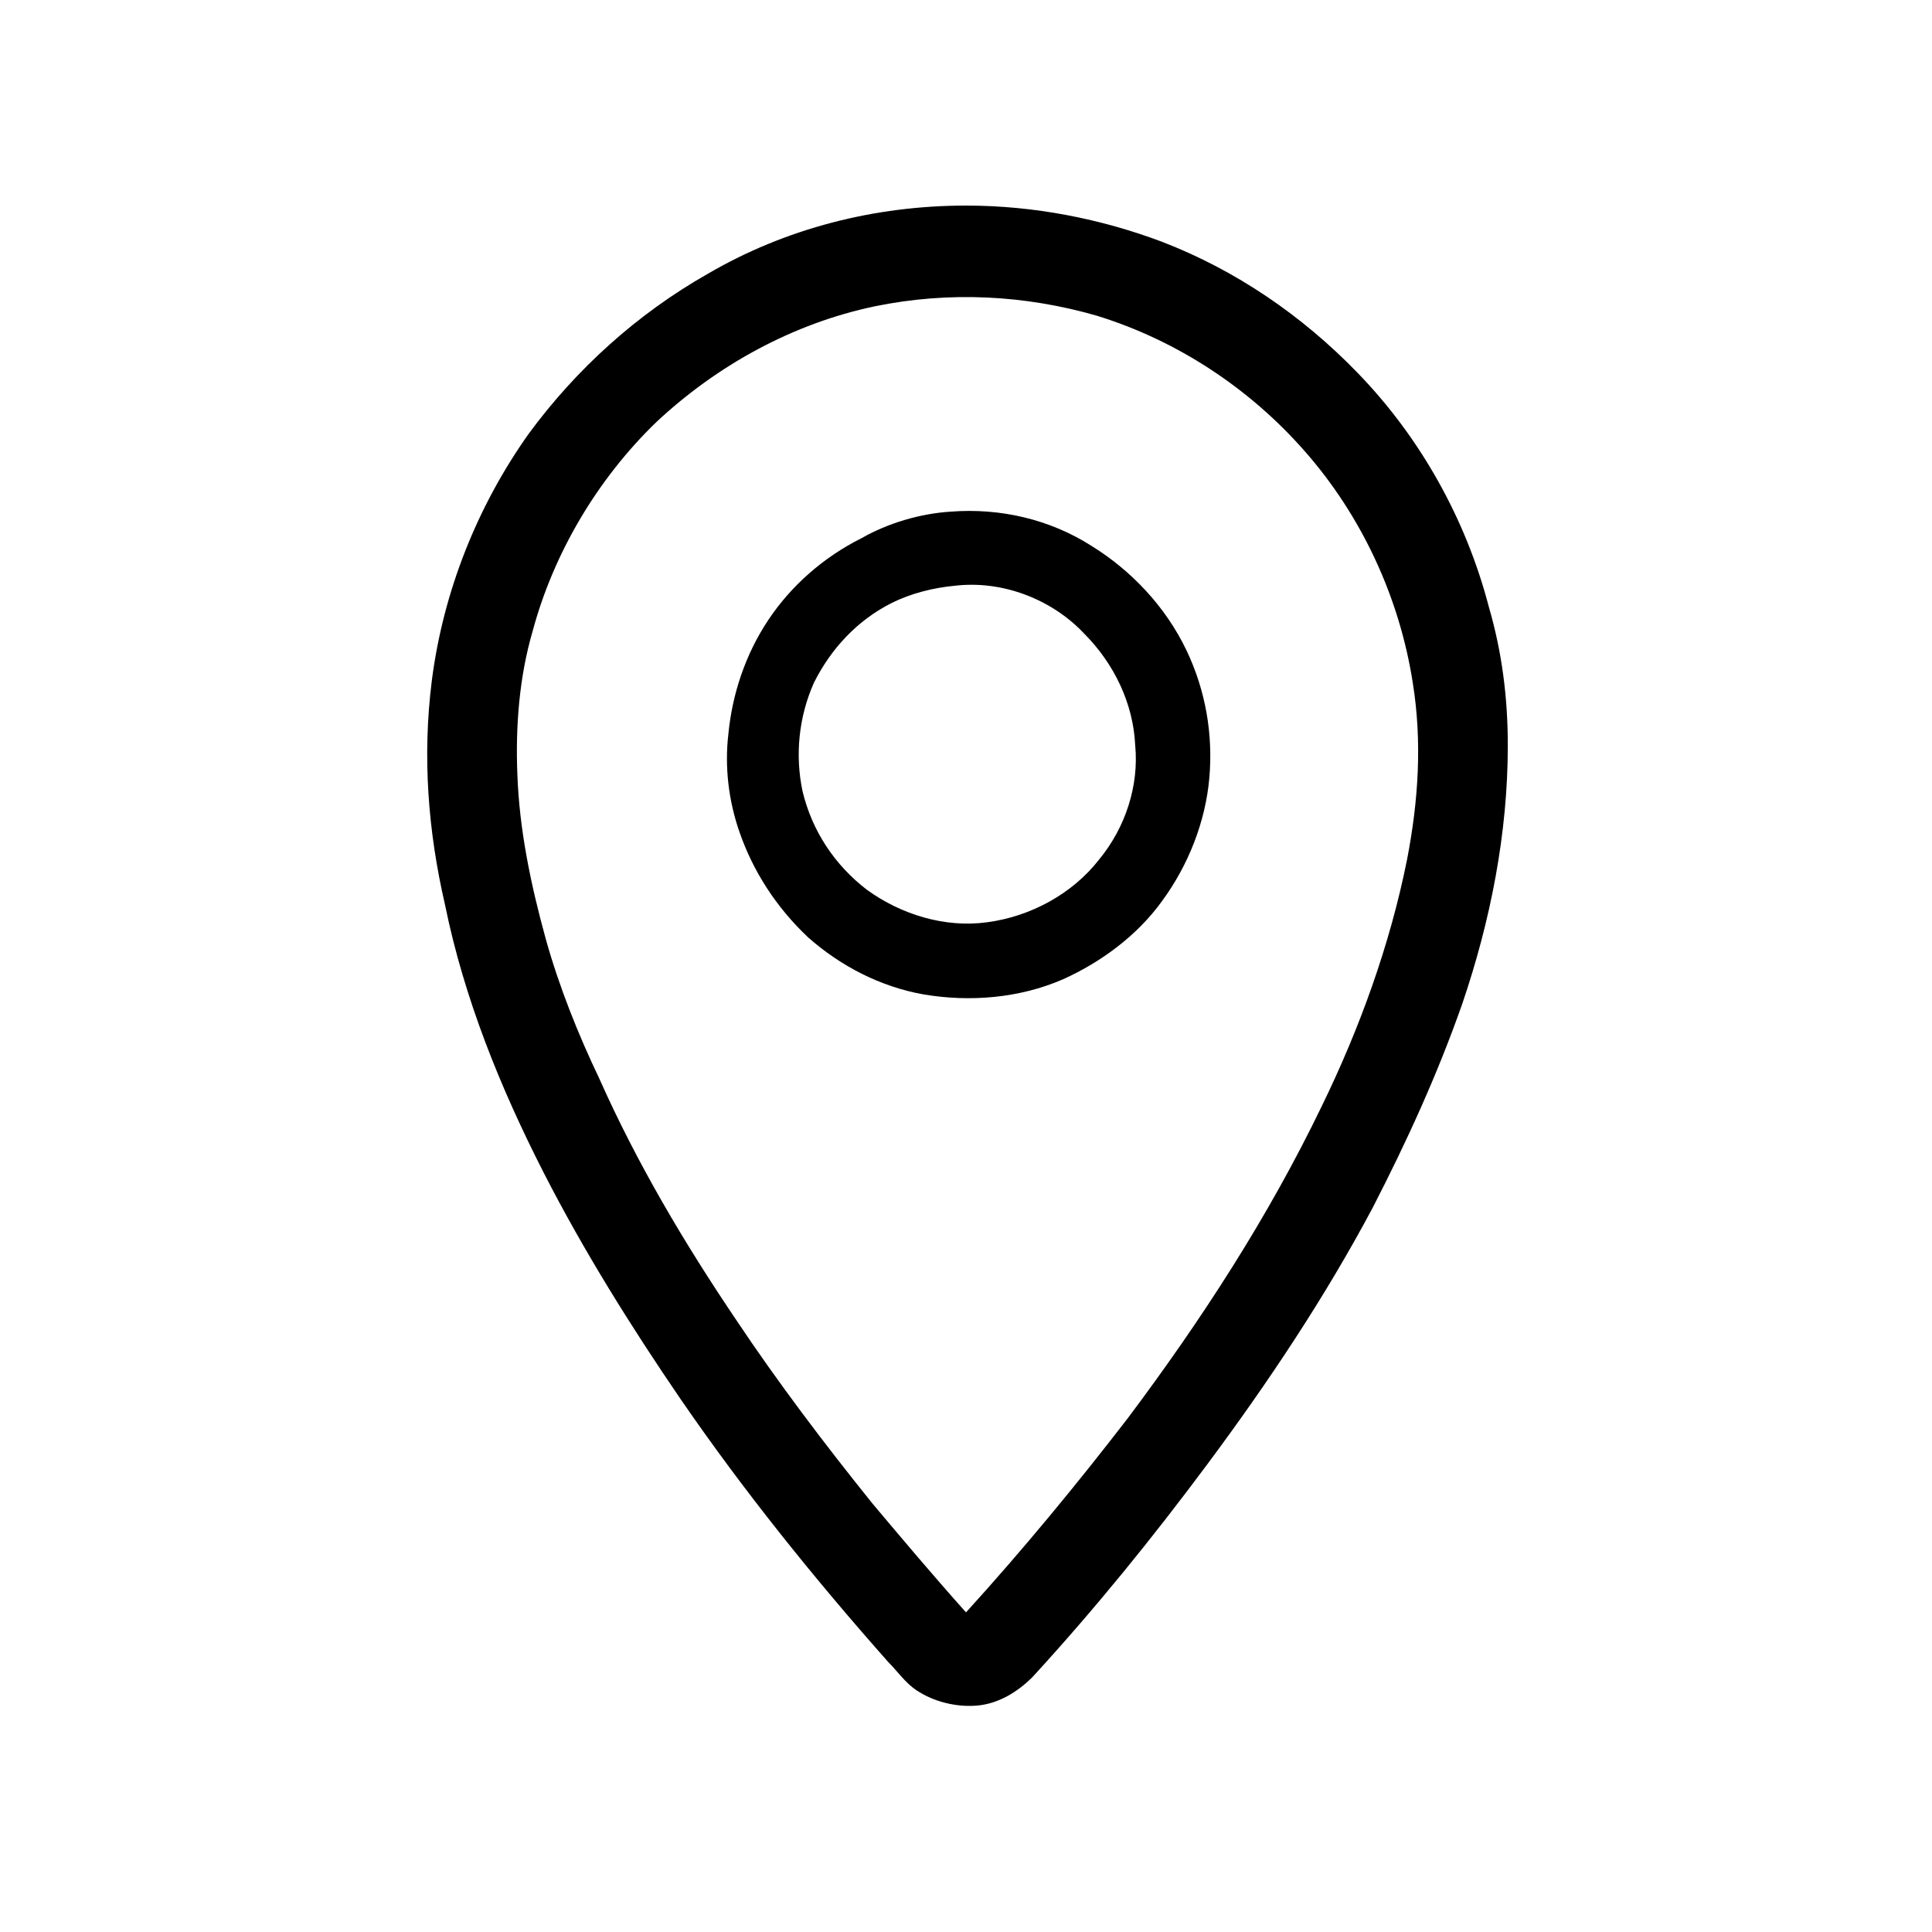
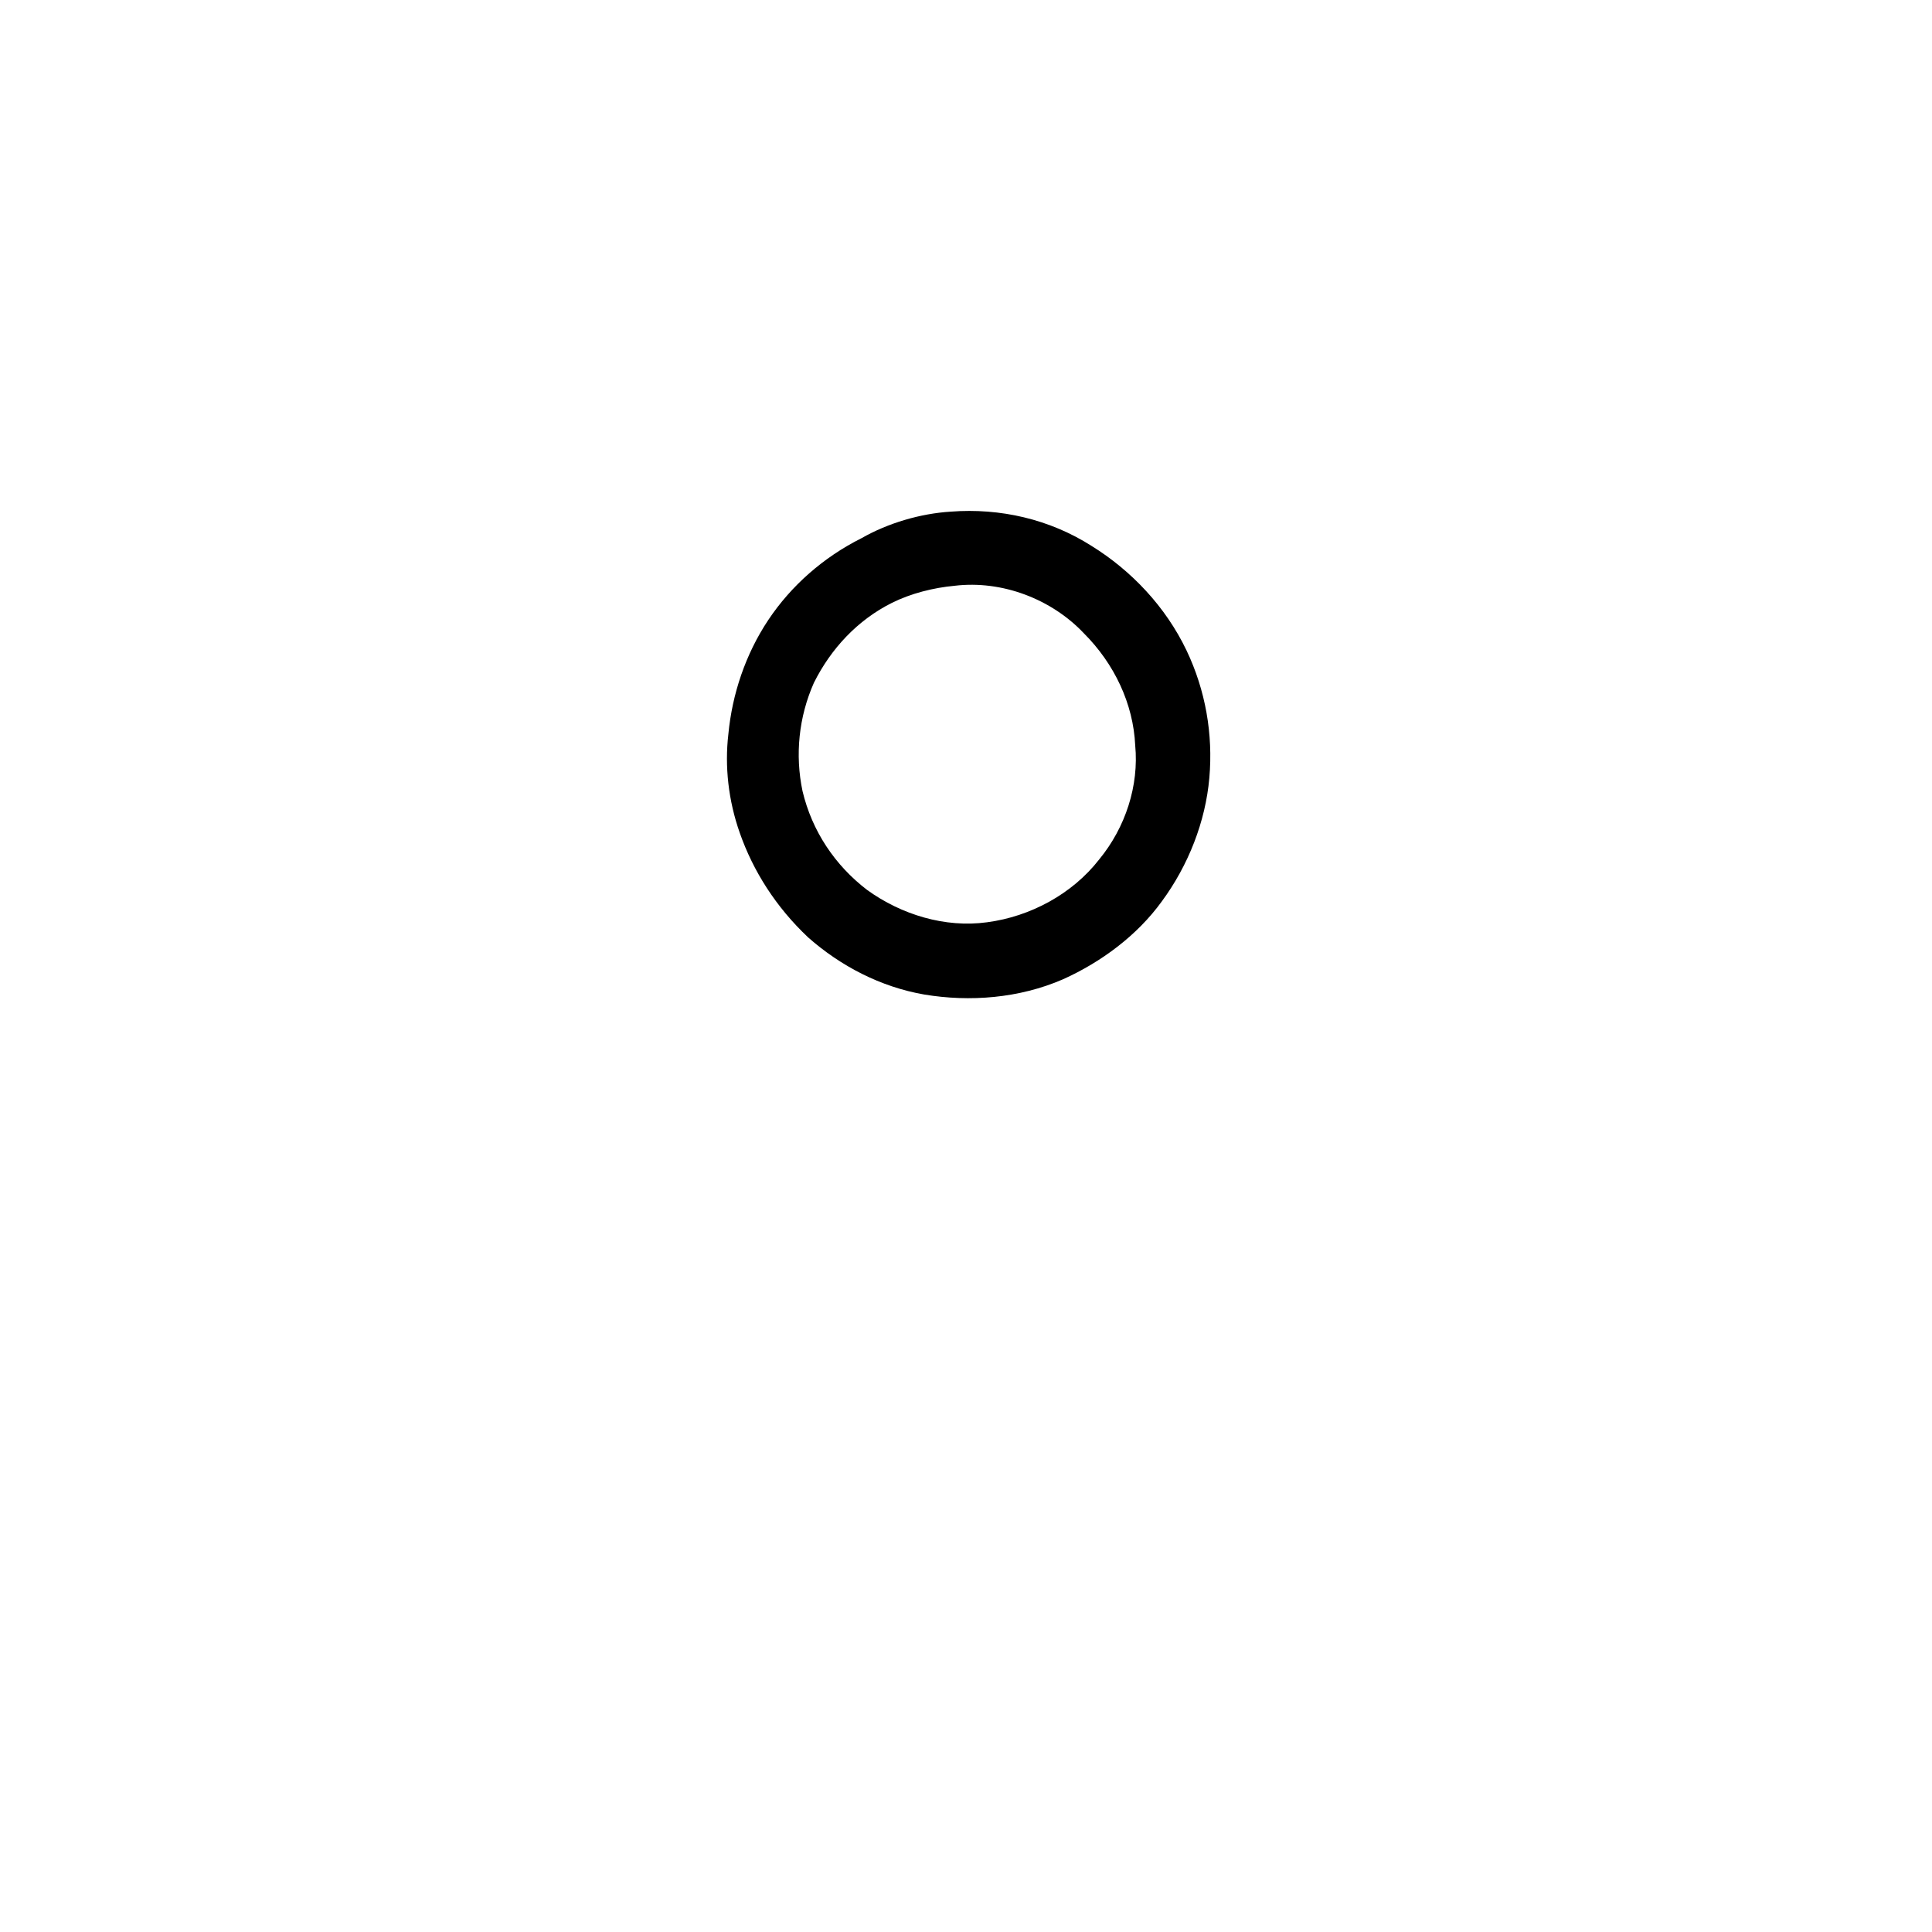
<svg xmlns="http://www.w3.org/2000/svg" fill="#000000" width="800px" height="800px" version="1.1" viewBox="144 144 512 512">
  <g>
-     <path d="m400 198.48c18.137 0 35.77 3.527 51.891 9.574 19.648 7.559 37.281 19.648 51.891 34.762 16.625 17.129 28.719 38.793 34.762 61.969 3.527 12.09 5.039 24.184 5.039 36.777 0 23.176-4.535 46.352-12.09 68.52-6.551 18.641-14.609 36.273-23.68 53.906-12.594 23.68-27.711 46.352-43.832 68.016-14.609 19.648-29.727 38.289-46.352 56.426-4.031 4.031-9.07 7.055-14.609 7.559-5.543 0.504-11.586-1.008-16.121-4.031-3.023-2.016-5.039-5.039-7.559-7.559-19.648-22.168-38.289-45.344-54.914-69.527-13.098-19.145-25.695-39.297-36.273-59.953-11.586-22.672-21.16-46.352-26.199-71.039-4.535-19.648-6.047-39.297-3.527-59.449 3.023-23.68 12.09-46.352 25.695-65.496 12.594-17.129 28.719-31.738 47.359-42.32 20.656-12.09 44.336-18.133 68.52-18.133m-24.184 26.699c-21.664 4.535-41.816 15.617-57.938 30.73-15.617 15.113-27.207 34.762-32.746 55.418-3.527 12.09-4.535 25.191-4.031 37.785 0.504 14.609 3.527 29.223 7.559 43.832 3.527 12.594 8.566 25.191 14.105 36.777 10.078 22.672 22.672 43.832 36.273 63.984 11.082 16.625 23.68 33.25 36.273 48.871 8.062 9.574 16.121 19.145 24.688 28.719 15.113-16.625 29.223-33.754 42.824-51.387 19.648-26.199 37.281-53.402 51.387-82.625 10.078-20.656 18.137-42.824 22.672-65.496 3.023-15.617 4.031-31.234 1.512-46.855-3.527-22.672-13.602-44.336-28.719-61.465-14.609-16.625-33.754-29.223-54.914-35.77-19.145-5.543-39.297-6.551-58.945-2.519z" />
    <path d="m395.97 279.59c13.098-1.008 26.199 2.016 37.281 9.07 10.578 6.551 19.648 16.121 25.191 27.711 5.039 10.578 7.055 22.168 6.047 33.754-1.008 11.586-5.543 23.176-12.594 32.746-6.551 9.07-16.121 16.121-26.199 20.656-11.586 5.039-24.688 6.047-36.777 4.031-11.586-2.016-22.168-7.559-30.73-15.113-8.57-8.066-14.617-17.637-18.141-27.715-3.023-8.566-4.031-17.633-3.023-26.199 1.008-10.578 4.535-21.16 10.578-30.23 6.047-9.07 14.609-16.625 24.688-21.664 7.055-4.027 15.617-6.543 23.68-7.047m1.008 19.648c-5.543 0.504-11.586 2.016-16.625 4.535-9.07 4.535-16.121 12.09-20.656 21.16-4.031 9.07-5.039 19.145-3.023 28.719 2.519 10.578 8.566 19.648 17.129 26.199 9.07 6.551 20.656 10.078 31.738 8.566 11.586-1.512 22.672-7.559 29.727-16.625 7.055-8.566 10.578-19.648 9.574-30.23-0.504-11.082-5.543-21.664-13.602-29.727-8.566-9.074-21.668-14.109-34.262-12.598z" />
  </g>
</svg>